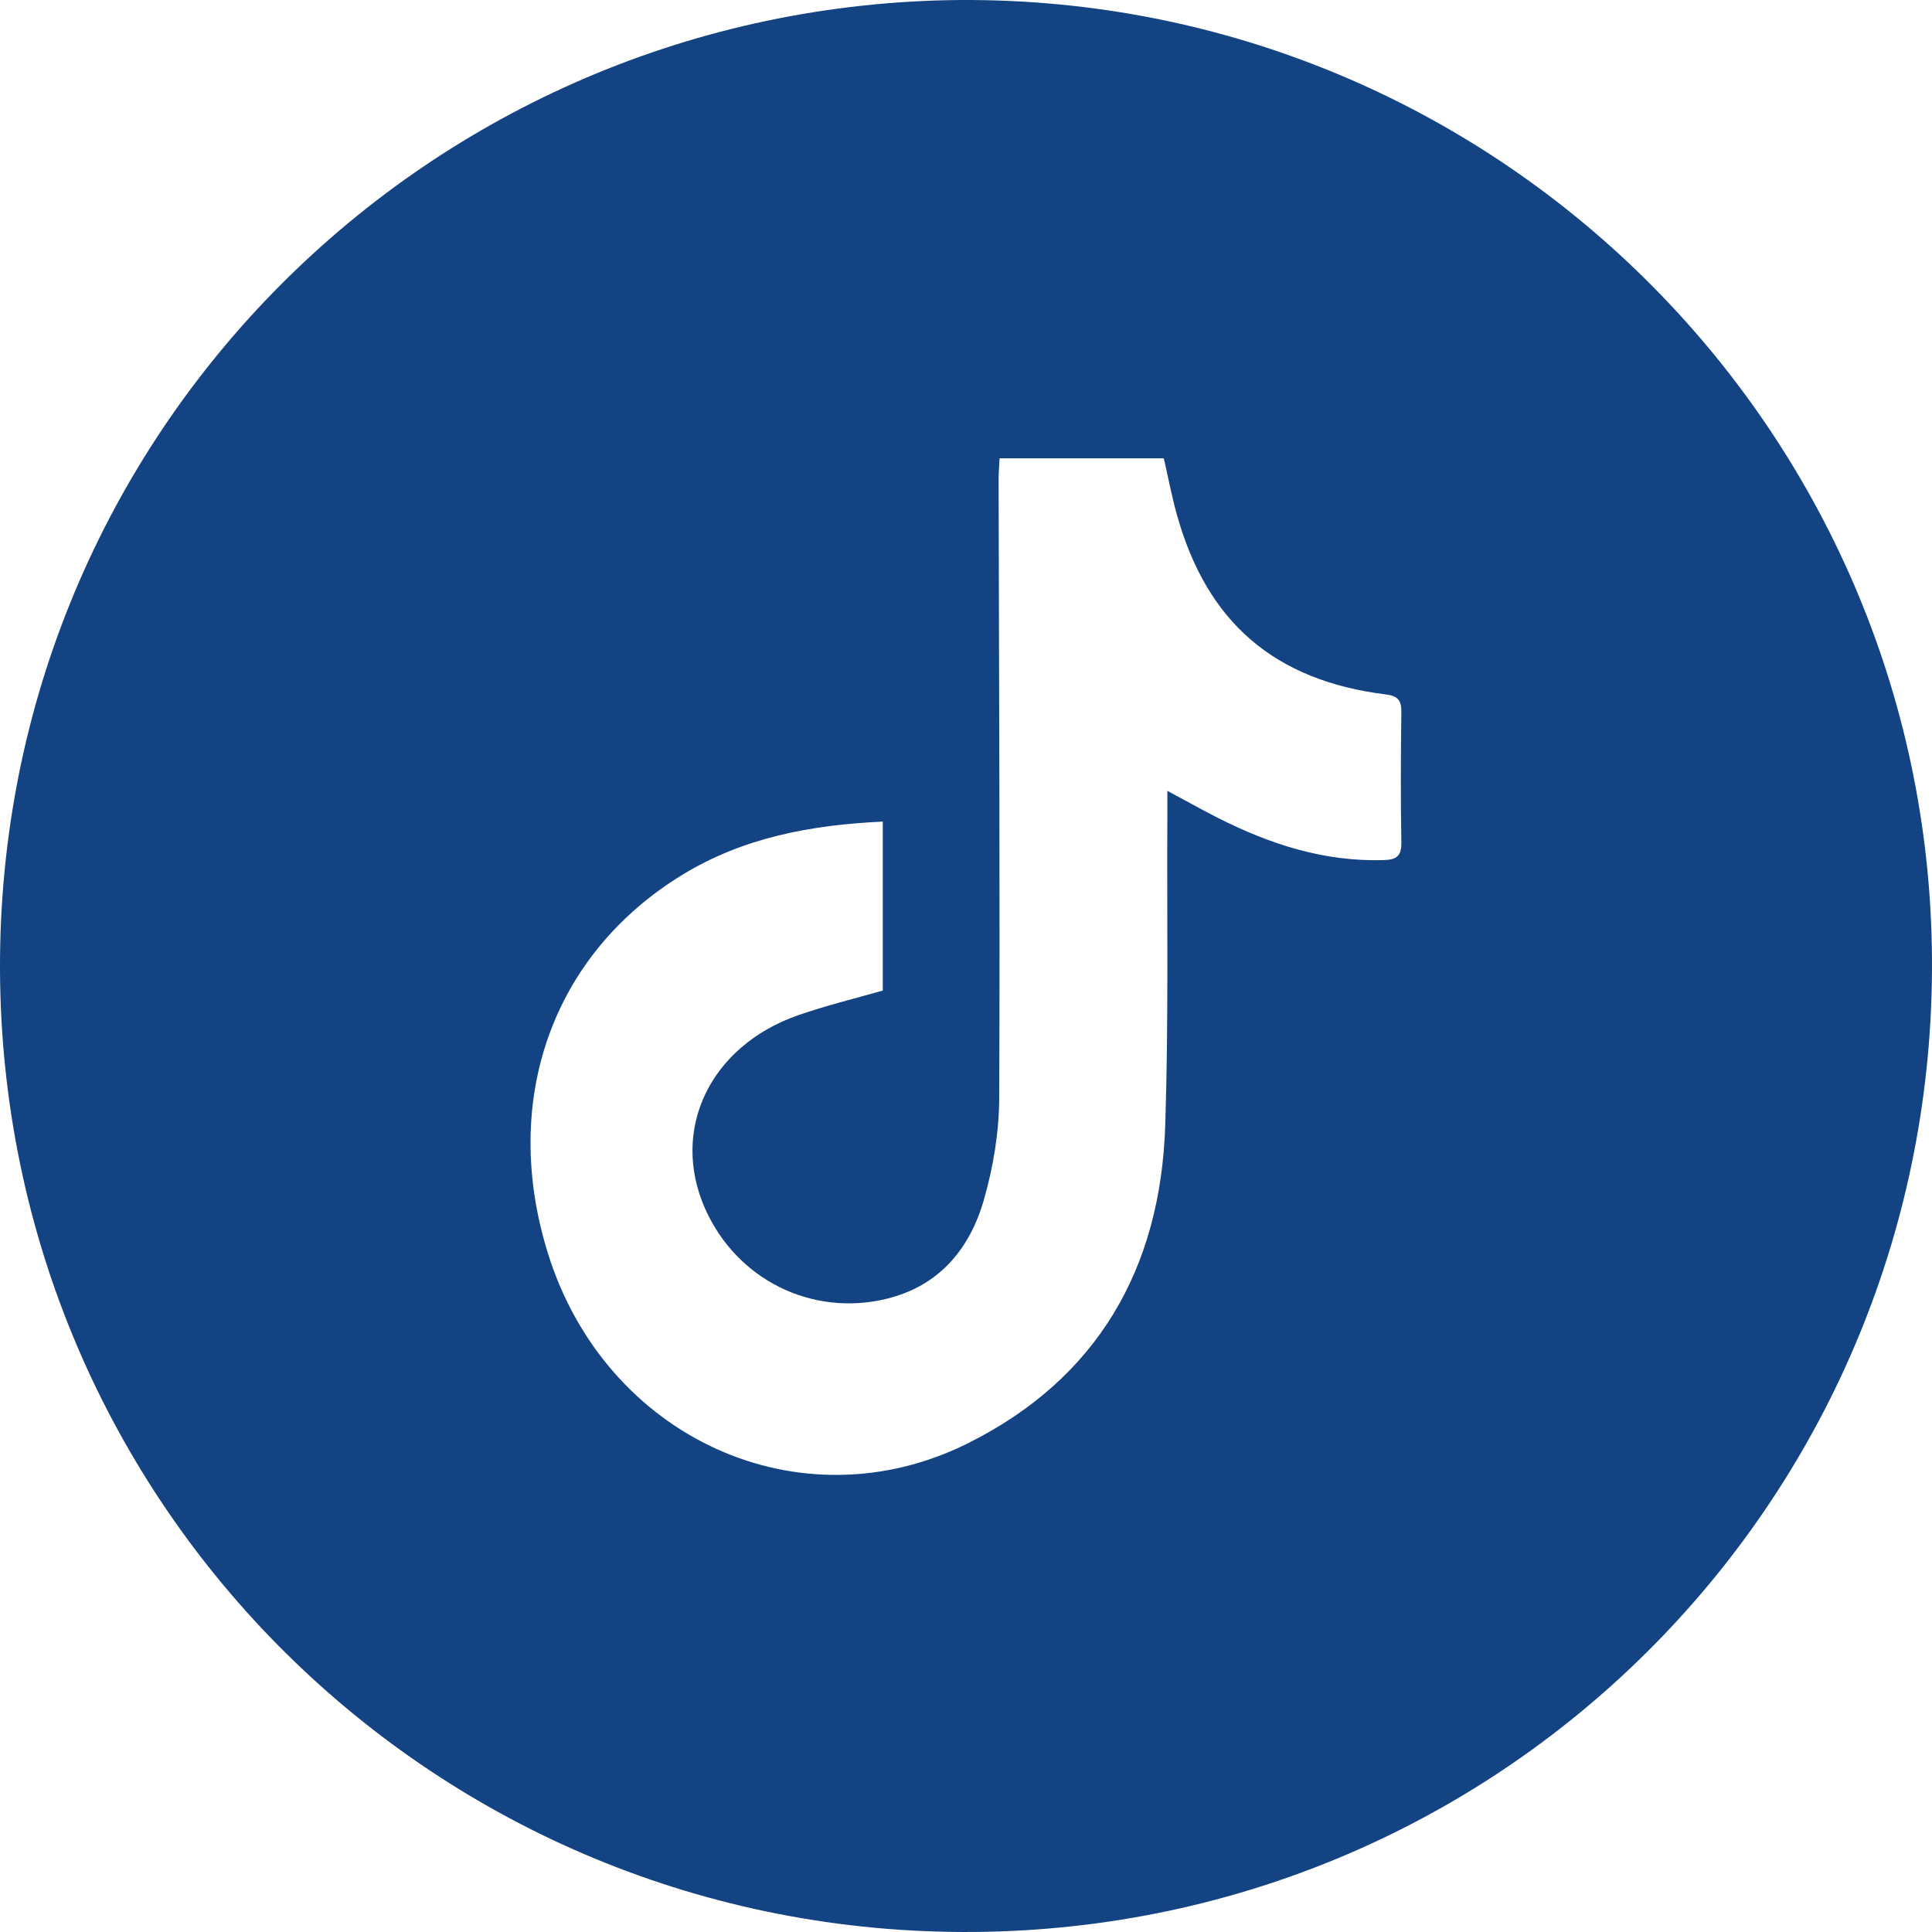
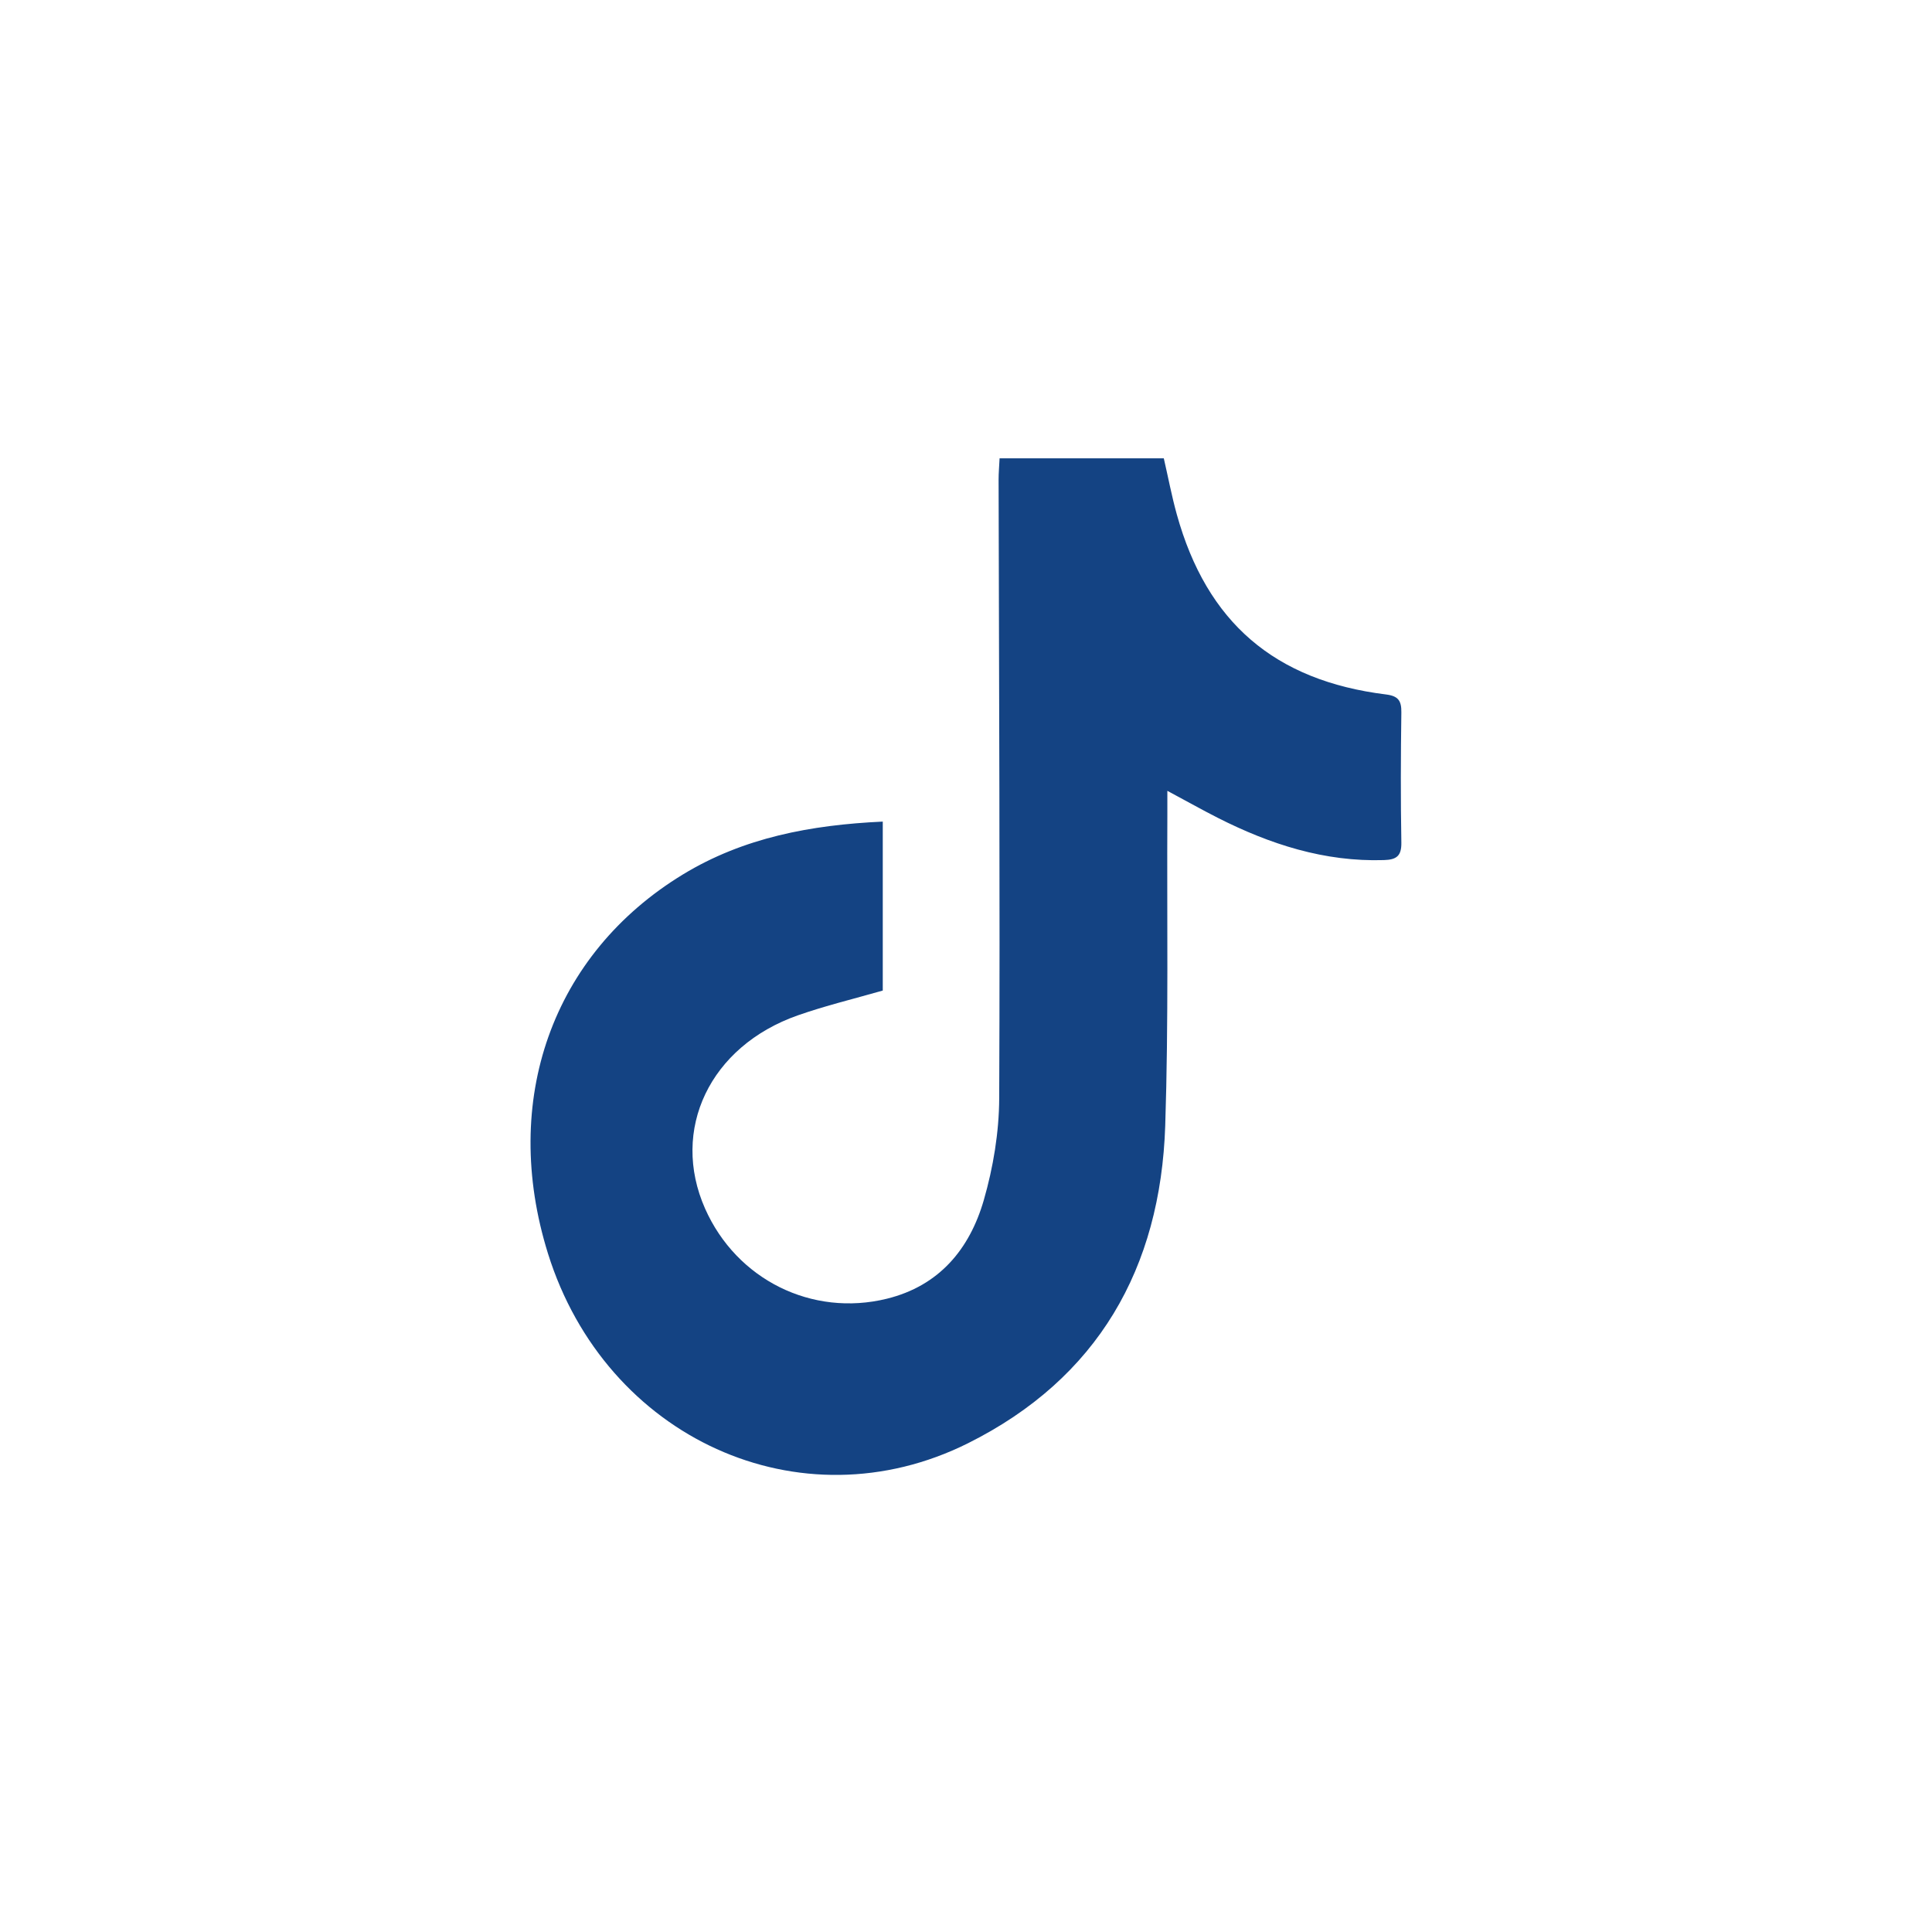
<svg xmlns="http://www.w3.org/2000/svg" version="1.1" width="1024" height="1024" viewBox="0 0 1024 1024">
  <g id="icomoon-ignore">
</g>
-   <path fill="#144383" d="M502.545 0.087c283.642-5.168 515.987 220.633 521.357 501.244 5.45 284.254-218.442 516.667-500.961 522.555-285.843 5.891-518.469-220.271-522.877-503.646-4.448-284.656 221.366-514.424 502.48-520.152zM467.843 435.465c-38.030 1.764-73.737 8.454-105.873 28.004-69.367 42.229-96.819 119.913-71.532 200.923 30.535 97.798 133.643 144.993 222.689 100.523 68.725-34.335 101.988-92.709 104.471-168.311 1.803-54.926 0.842-109.975 1.124-164.983 0-3.726 0-7.413 0-12.462 10.337 5.53 18.432 10.098 26.726 14.305 27.694 14.023 56.545 23.396 88.084 22.394 6.65-0.199 9.335-2.162 9.216-9.293-0.401-22.997-0.321-45.995 0-68.992 0.080-6.13-1.604-8.693-8.135-9.495-59.108-7.333-94.973-38.221-110.882-95.433-2.725-9.816-4.611-19.872-6.895-29.728h-87.037c-0.202 4.126-0.523 7.692-0.523 11.258 0.202 109.334 0.802 218.669 0.321 327.964-0.080 18.031-3.166 36.619-8.175 53.968-7.492 25.882-23.563 45.392-51.374 52.244-39.674 9.737-79.627-10.095-96.338-47.755-18.512-41.788 2.486-86.059 49.172-102.446 14.626-5.129 29.815-8.775 45.002-13.141v-89.543h-0.040z" />
+   <path fill="#144383" d="M502.545 0.087zM467.843 435.465c-38.030 1.764-73.737 8.454-105.873 28.004-69.367 42.229-96.819 119.913-71.532 200.923 30.535 97.798 133.643 144.993 222.689 100.523 68.725-34.335 101.988-92.709 104.471-168.311 1.803-54.926 0.842-109.975 1.124-164.983 0-3.726 0-7.413 0-12.462 10.337 5.53 18.432 10.098 26.726 14.305 27.694 14.023 56.545 23.396 88.084 22.394 6.65-0.199 9.335-2.162 9.216-9.293-0.401-22.997-0.321-45.995 0-68.992 0.080-6.13-1.604-8.693-8.135-9.495-59.108-7.333-94.973-38.221-110.882-95.433-2.725-9.816-4.611-19.872-6.895-29.728h-87.037c-0.202 4.126-0.523 7.692-0.523 11.258 0.202 109.334 0.802 218.669 0.321 327.964-0.080 18.031-3.166 36.619-8.175 53.968-7.492 25.882-23.563 45.392-51.374 52.244-39.674 9.737-79.627-10.095-96.338-47.755-18.512-41.788 2.486-86.059 49.172-102.446 14.626-5.129 29.815-8.775 45.002-13.141v-89.543h-0.040z" />
</svg>